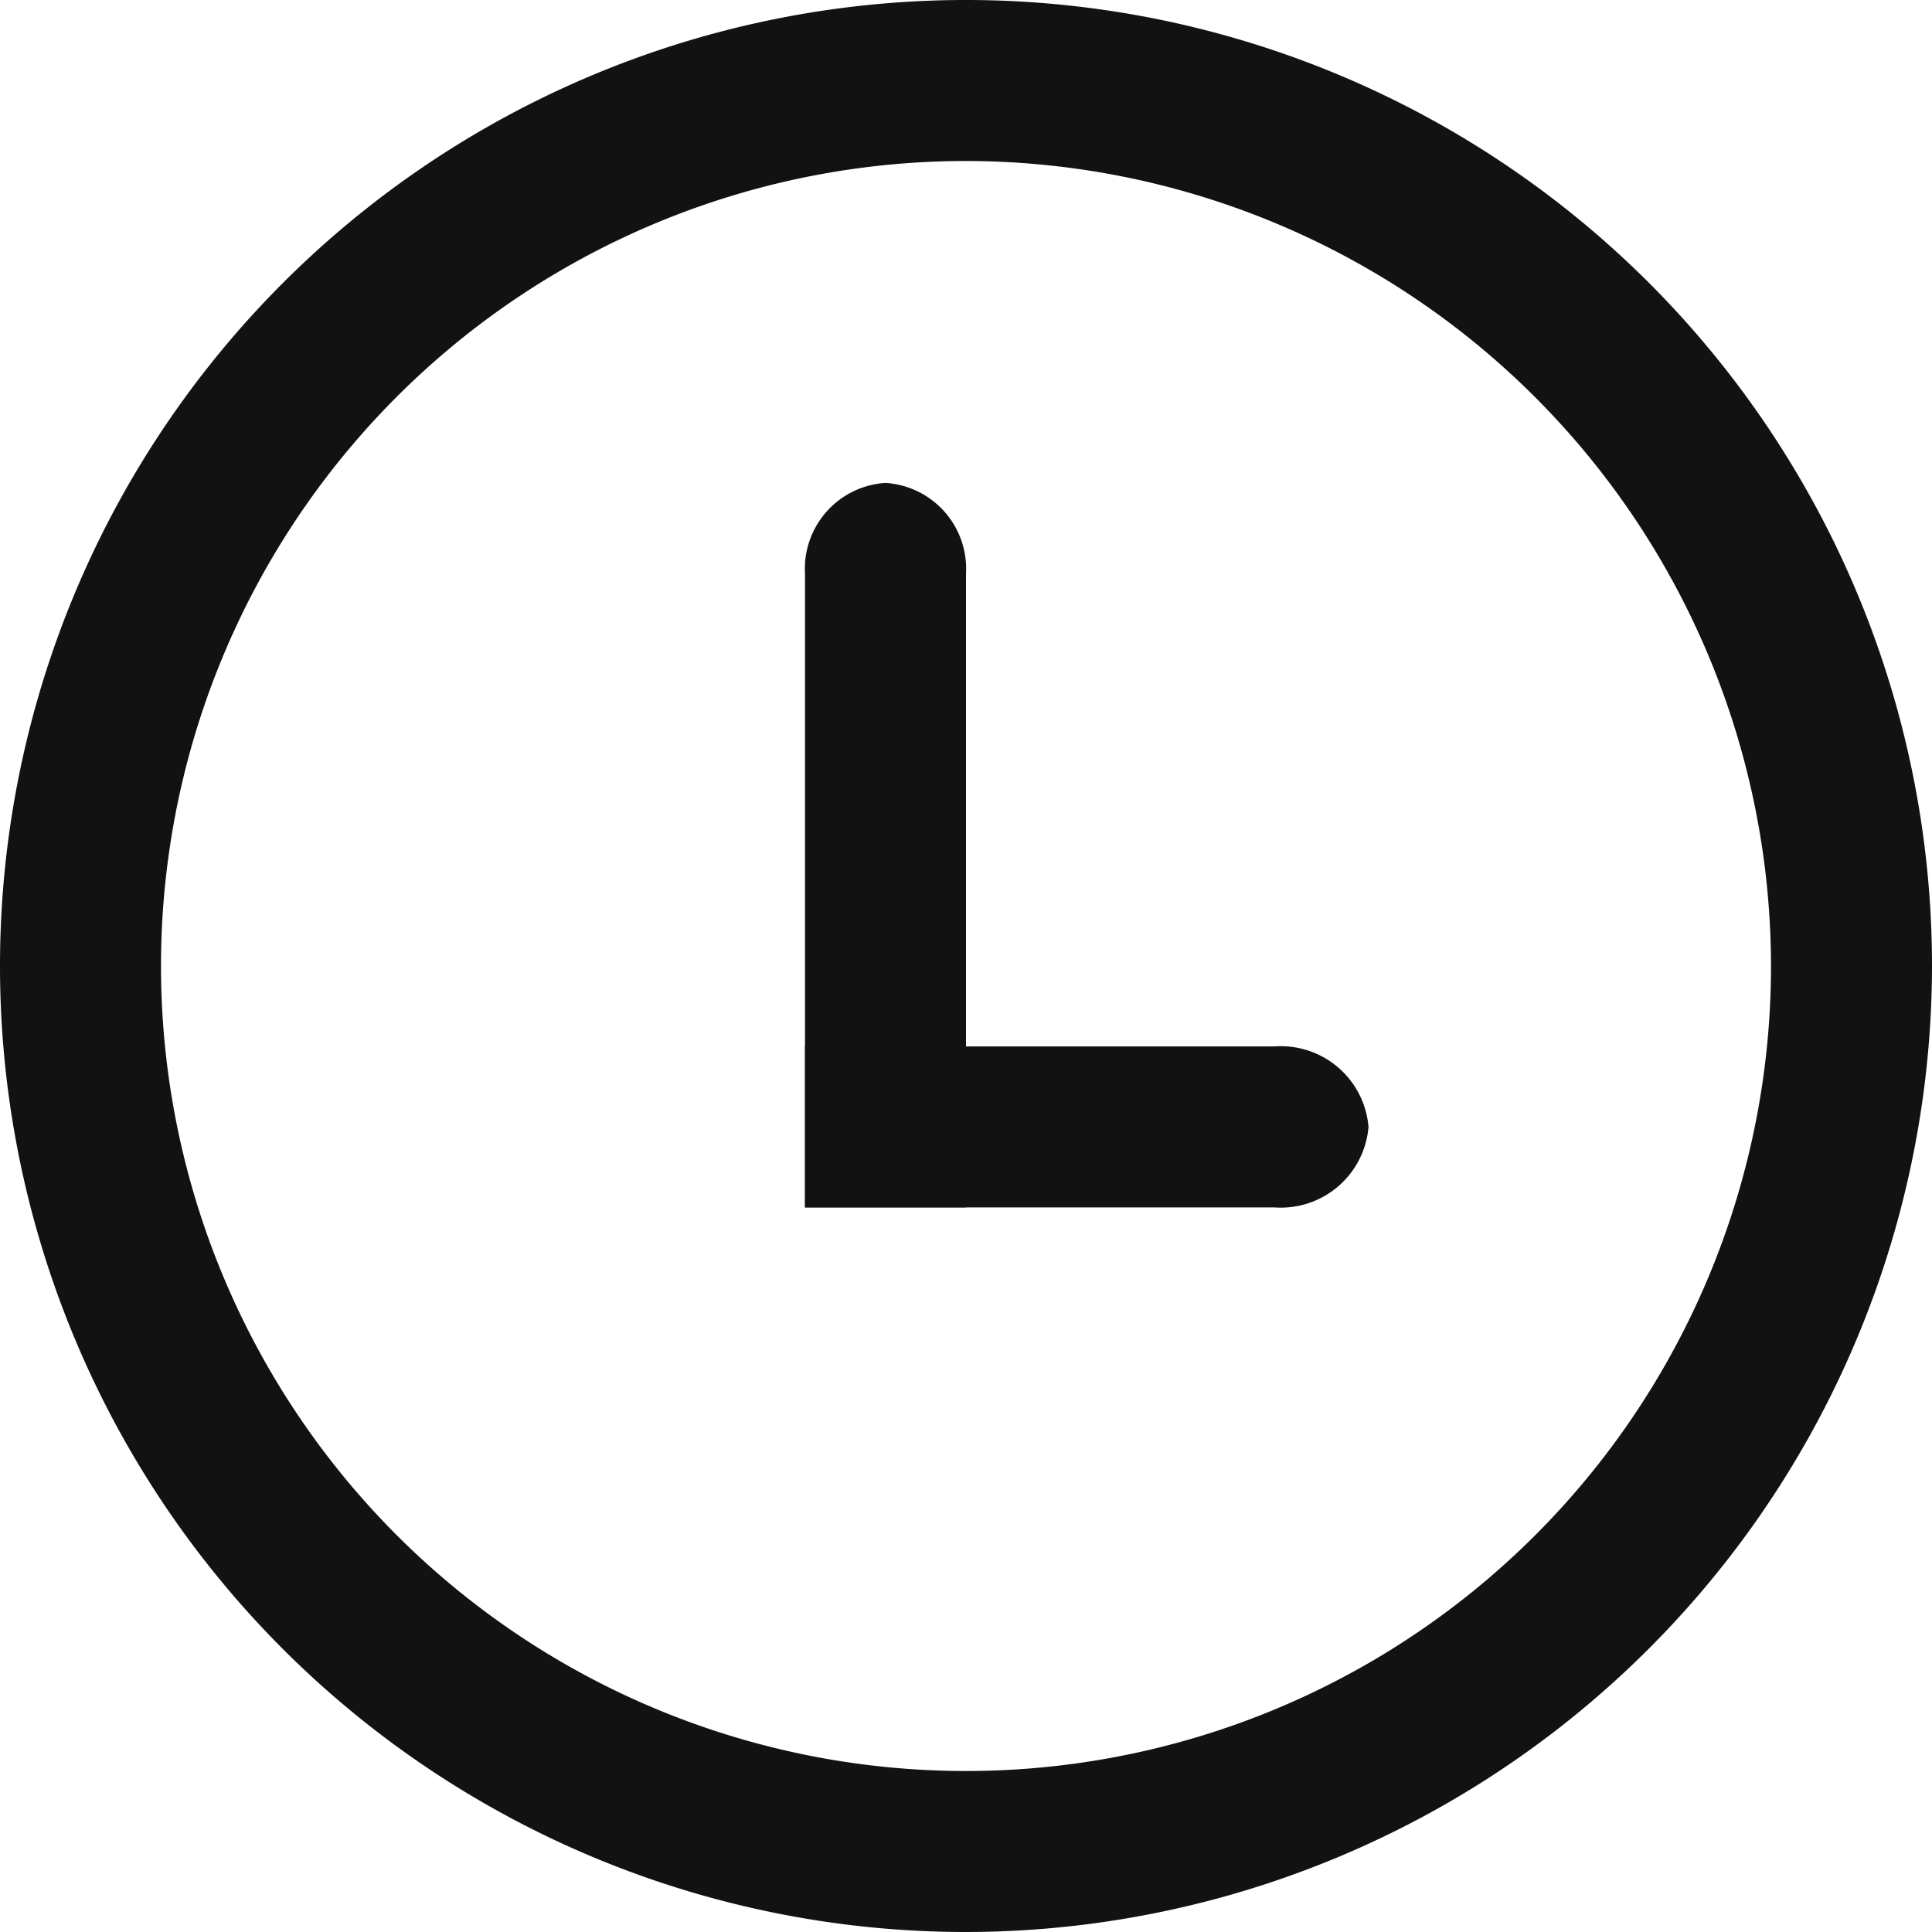
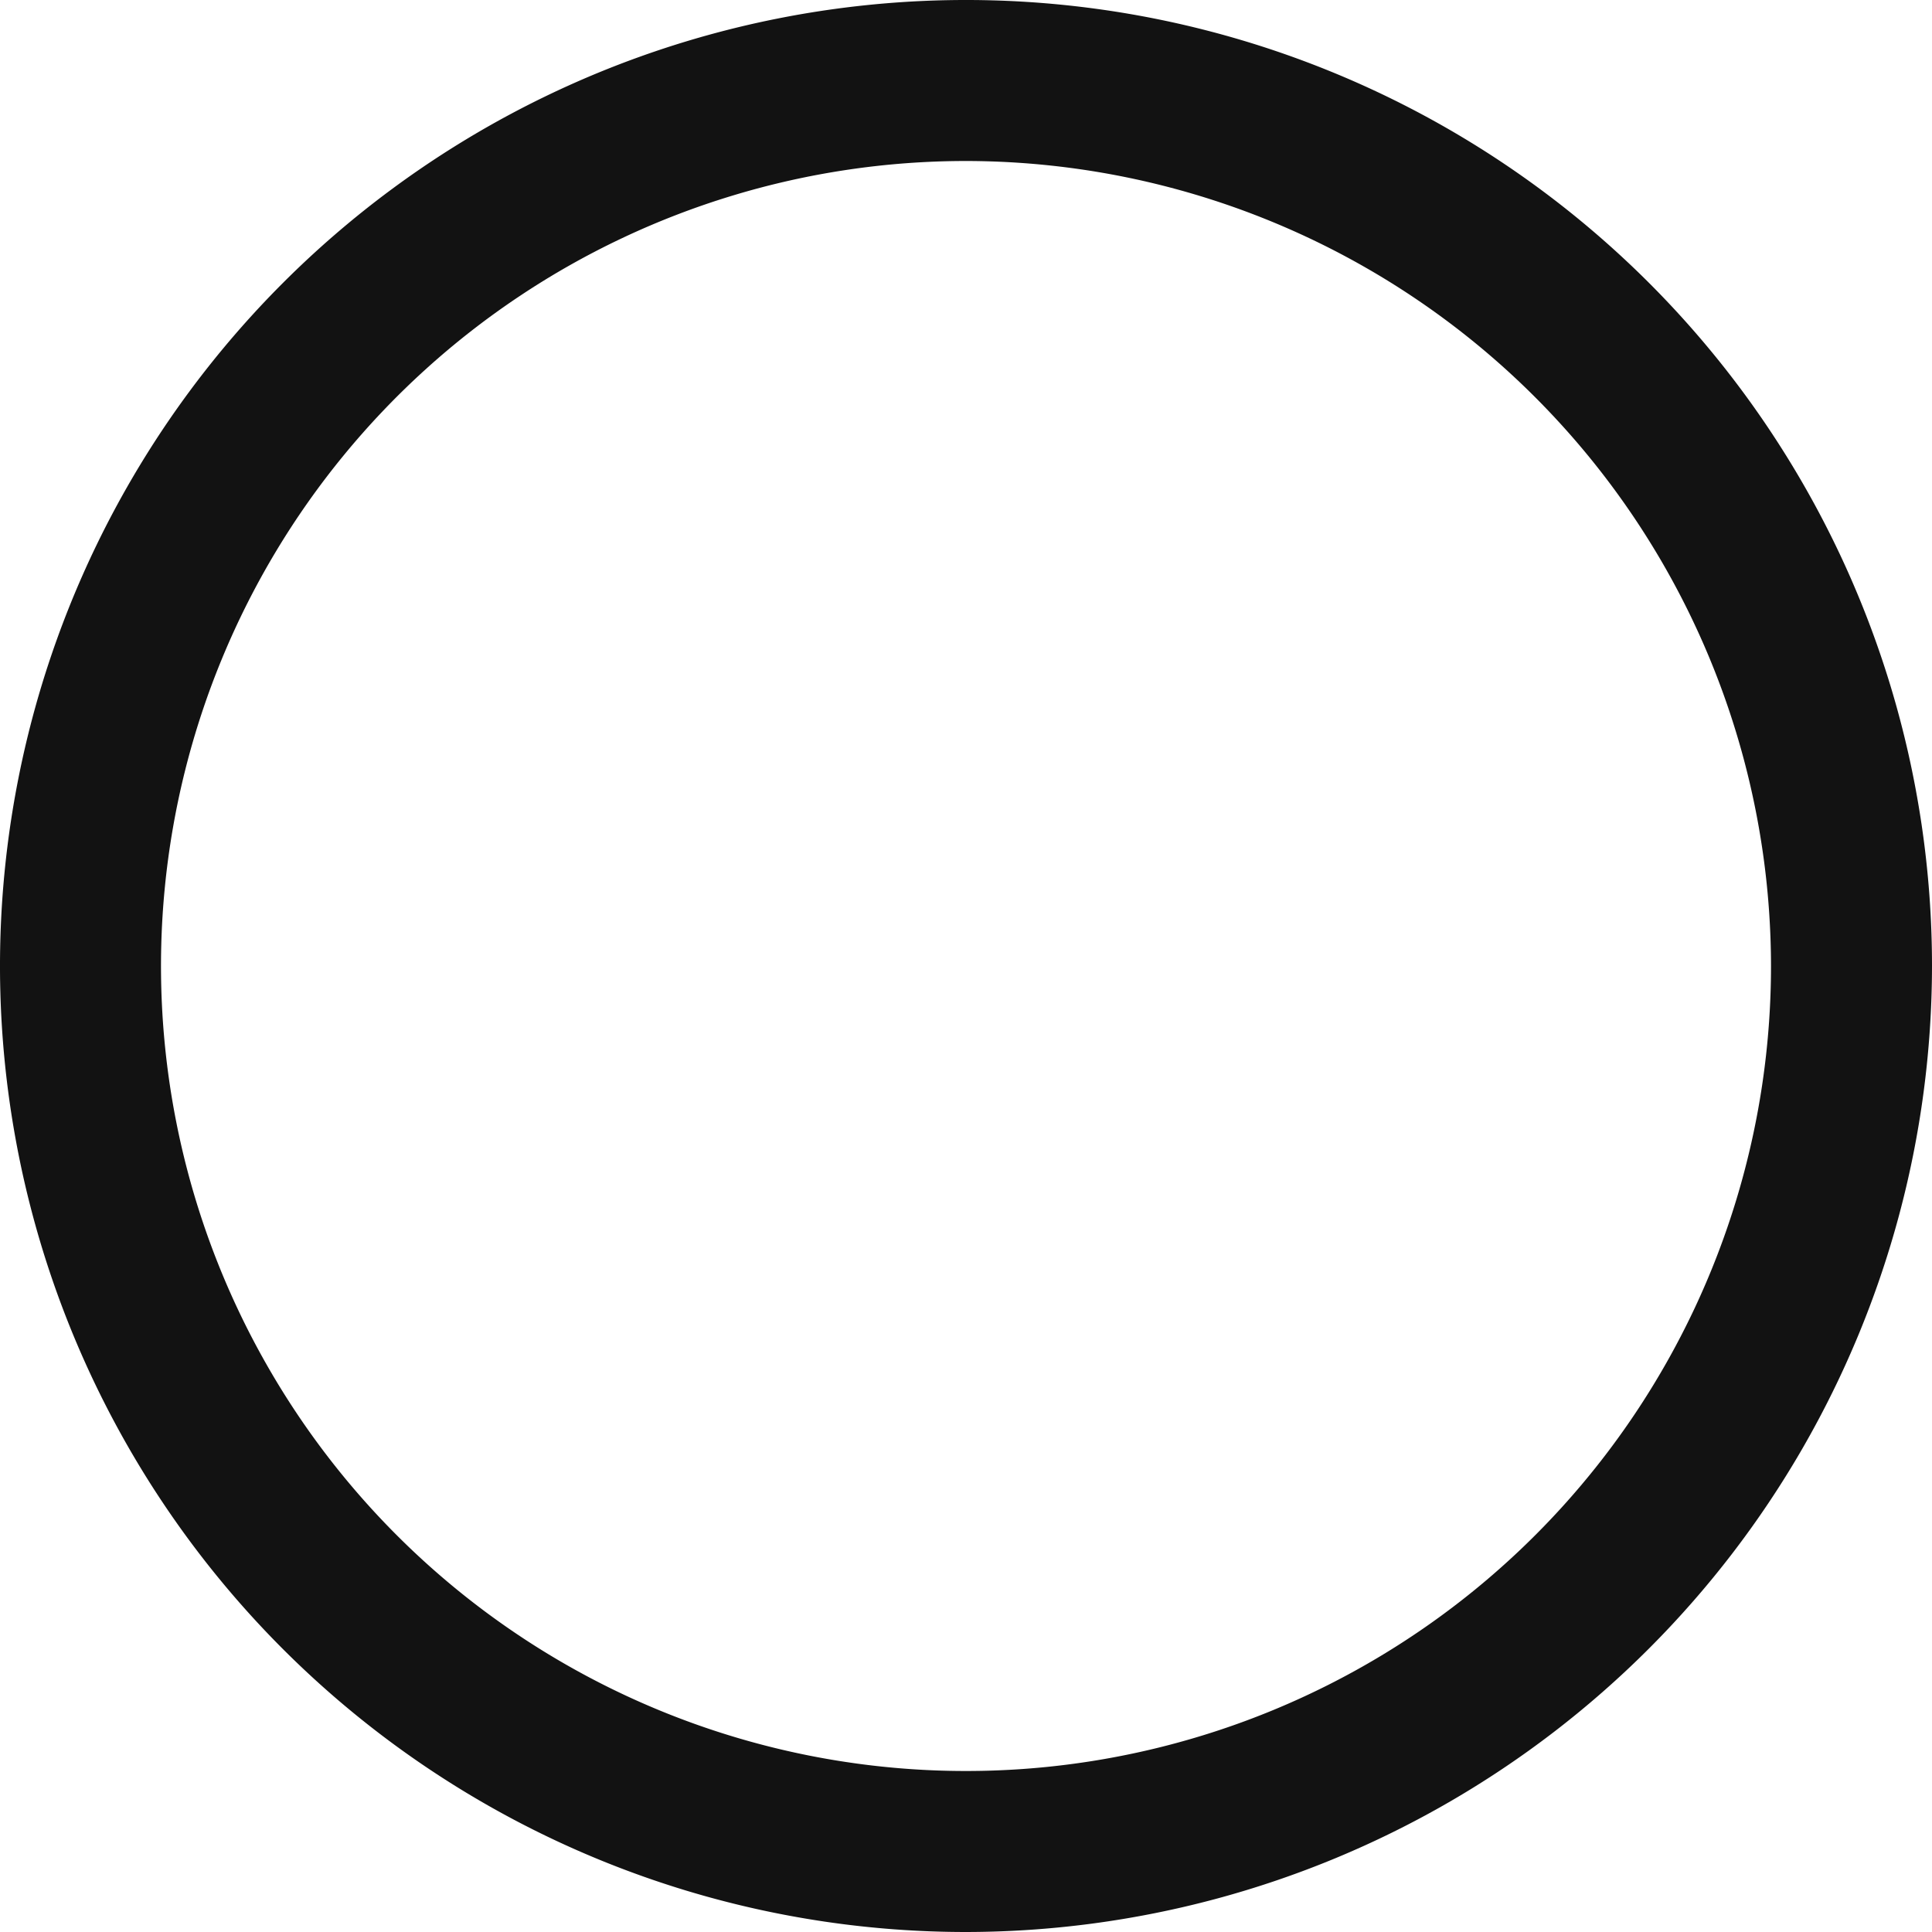
<svg xmlns="http://www.w3.org/2000/svg" viewBox="0 0 24 24">
  <defs>
    <style>.cls-1{fill:#121212;}</style>
  </defs>
  <g id="Horloge">
    <path class="cls-1" d="M12,24a12,12,0,1,1,12-12A12.013,12.013,0,0,1,12,24Zm0-22a10,10,0,1,0,10,10A10.011,10.011,0,0,0,12,2Z" />
-     <path class="cls-1" d="M12,14.999h-2v-7.875a1.068,1.068,0,0,1,1-1.125h0a1.068,1.068,0,0,1,1,1.125Z" />
-     <path class="cls-1" d="M15.833,14.999H10v-2h5.833a1.093,1.093,0,0,1,1.167,1h0A1.093,1.093,0,0,1,15.833,14.999Z" />
  </g>
</svg>